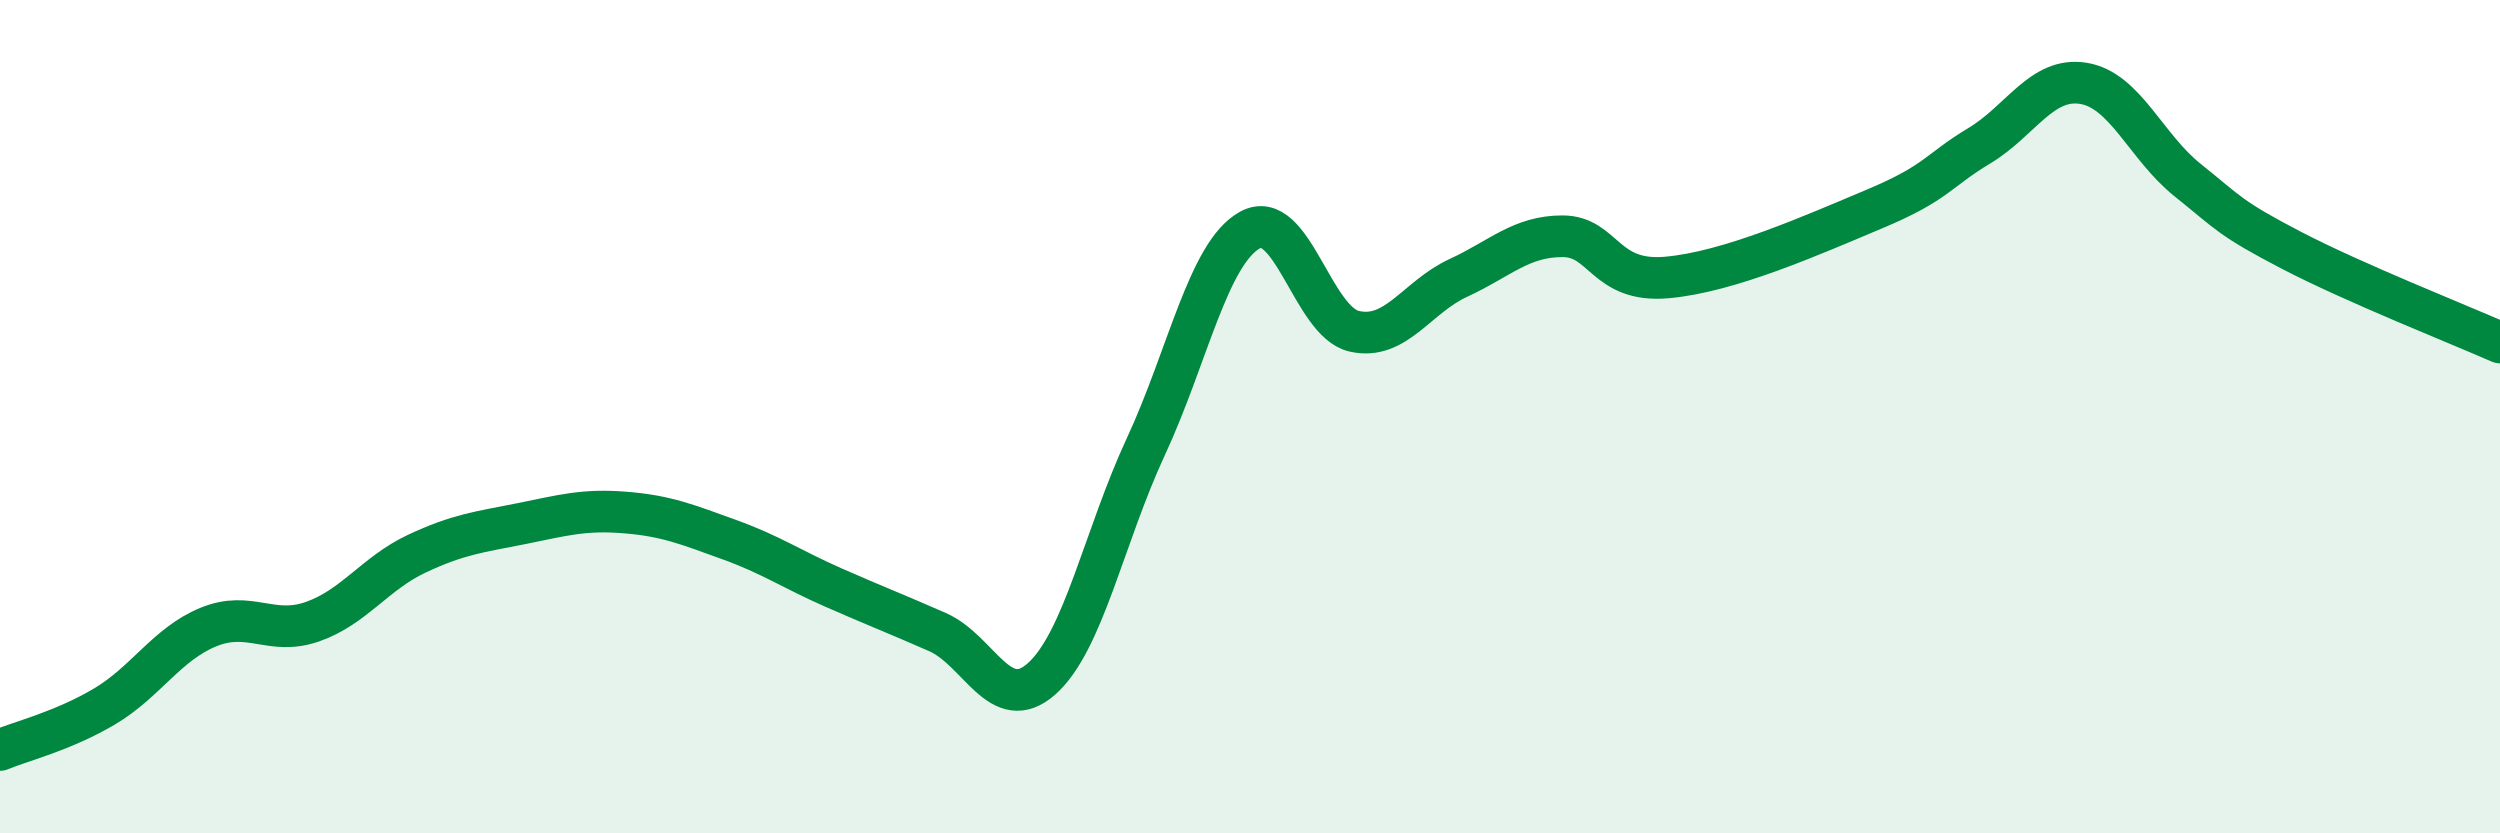
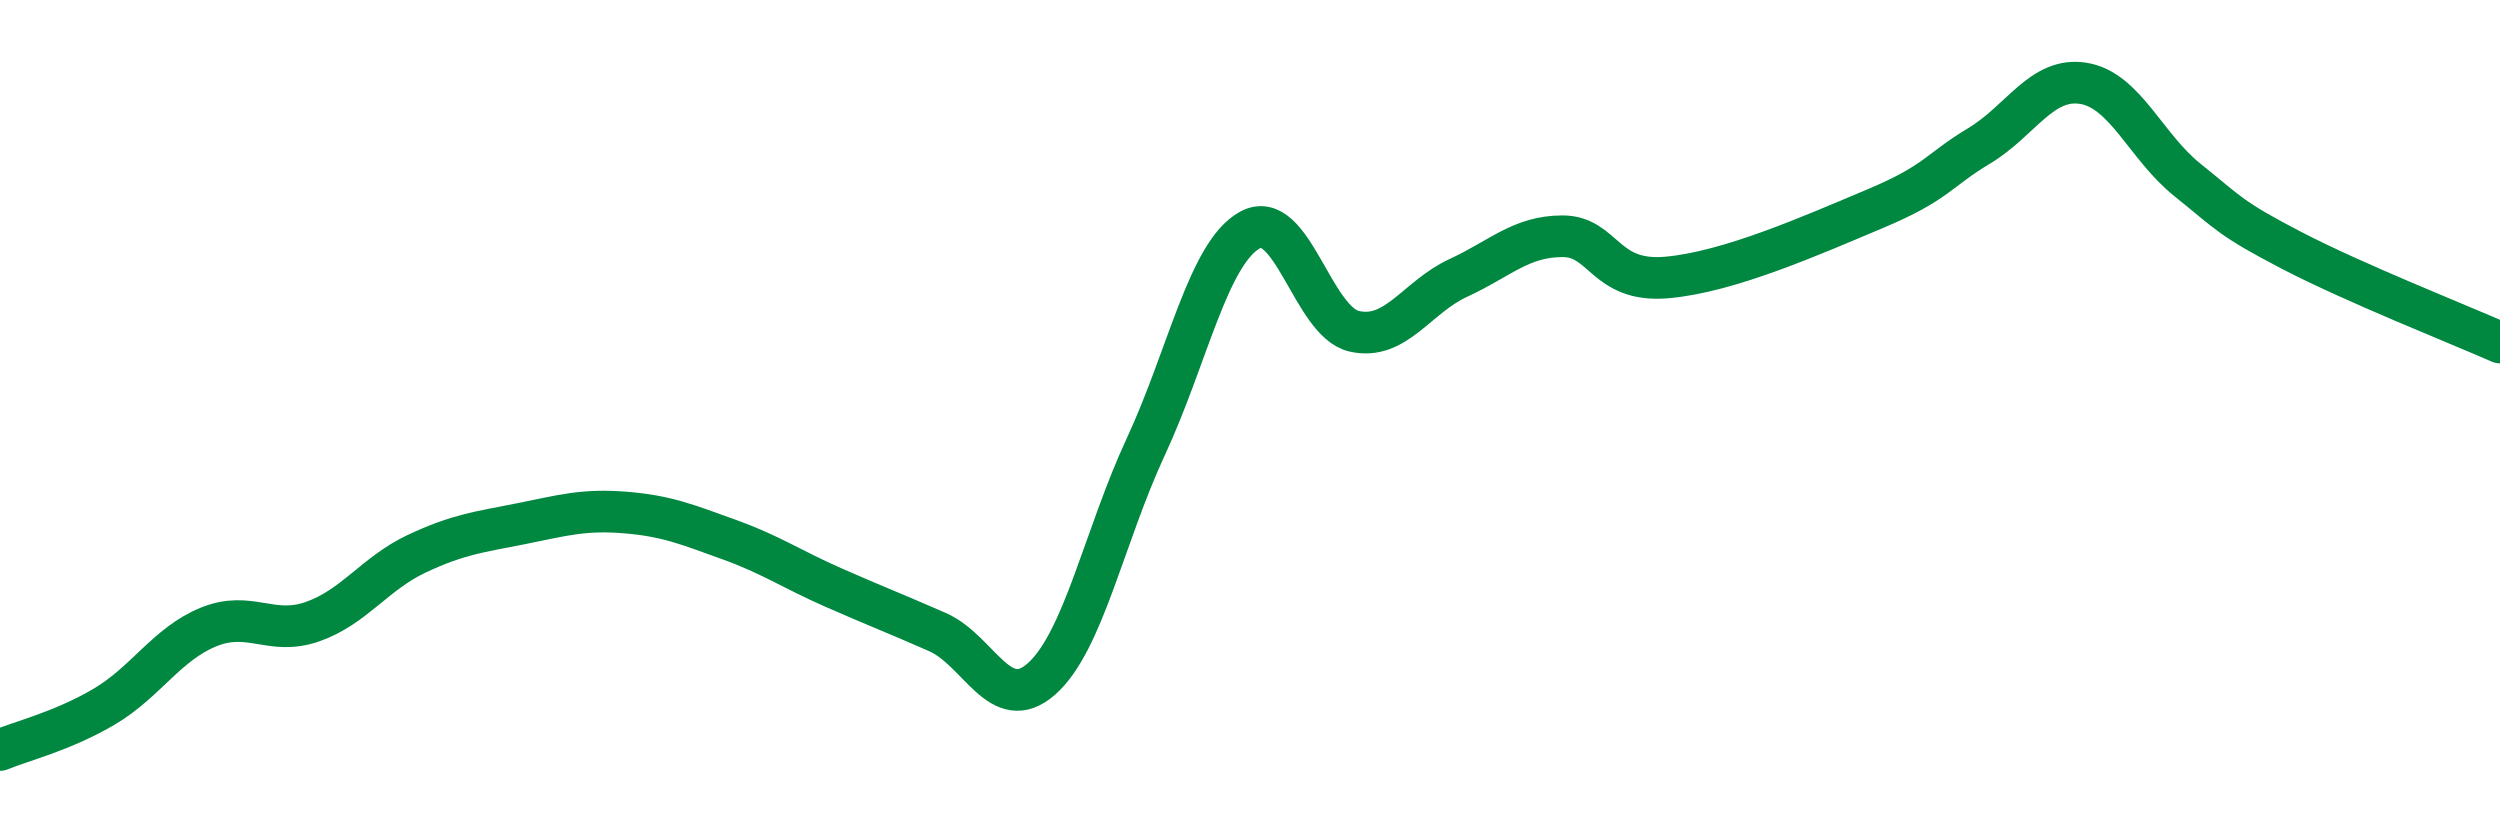
<svg xmlns="http://www.w3.org/2000/svg" width="60" height="20" viewBox="0 0 60 20">
-   <path d="M 0,18 C 0.5,17.79 1.5,17.55 2.5,16.96 C 3.5,16.37 4,15.46 5,15.05 C 6,14.64 6.5,15.27 7.5,14.92 C 8.5,14.57 9,13.76 10,13.29 C 11,12.82 11.5,12.77 12.5,12.57 C 13.5,12.37 14,12.22 15,12.3 C 16,12.38 16.5,12.59 17.5,12.95 C 18.5,13.31 19,13.66 20,14.1 C 21,14.54 21.5,14.73 22.5,15.17 C 23.5,15.61 24,17.18 25,16.29 C 26,15.4 26.5,12.87 27.5,10.72 C 28.5,8.57 29,6.07 30,5.52 C 31,4.97 31.5,7.72 32.5,7.95 C 33.5,8.18 34,7.13 35,6.67 C 36,6.21 36.5,5.67 37.5,5.67 C 38.5,5.67 38.5,6.79 40,6.66 C 41.5,6.53 43.5,5.64 45,5.01 C 46.5,4.38 46.5,4.1 47.5,3.5 C 48.5,2.9 49,1.84 50,2 C 51,2.16 51.5,3.52 52.5,4.32 C 53.5,5.12 53.5,5.23 55,6.01 C 56.5,6.79 59,7.78 60,8.22L60 20L0 20Z" fill="#008740" opacity="0.1" stroke-linecap="round" stroke-linejoin="round" />
  <path d="M 0,18 C 0.5,17.79 1.5,17.55 2.5,16.96 C 3.5,16.37 4,15.46 5,15.05 C 6,14.64 6.5,15.27 7.5,14.92 C 8.5,14.57 9,13.76 10,13.29 C 11,12.82 11.5,12.77 12.5,12.57 C 13.5,12.37 14,12.22 15,12.3 C 16,12.38 16.5,12.59 17.5,12.95 C 18.5,13.31 19,13.66 20,14.1 C 21,14.54 21.5,14.73 22.5,15.17 C 23.5,15.61 24,17.18 25,16.29 C 26,15.4 26.5,12.87 27.5,10.72 C 28.5,8.57 29,6.07 30,5.52 C 31,4.97 31.5,7.72 32.5,7.95 C 33.5,8.18 34,7.13 35,6.67 C 36,6.21 36.5,5.67 37.5,5.67 C 38.5,5.67 38.5,6.79 40,6.66 C 41.5,6.53 43.5,5.64 45,5.01 C 46.5,4.38 46.5,4.1 47.5,3.5 C 48.5,2.9 49,1.84 50,2 C 51,2.16 51.5,3.52 52.5,4.32 C 53.5,5.12 53.5,5.23 55,6.01 C 56.5,6.79 59,7.78 60,8.22" stroke="#008740" stroke-width="1" fill="none" stroke-linecap="round" stroke-linejoin="round" />
</svg>